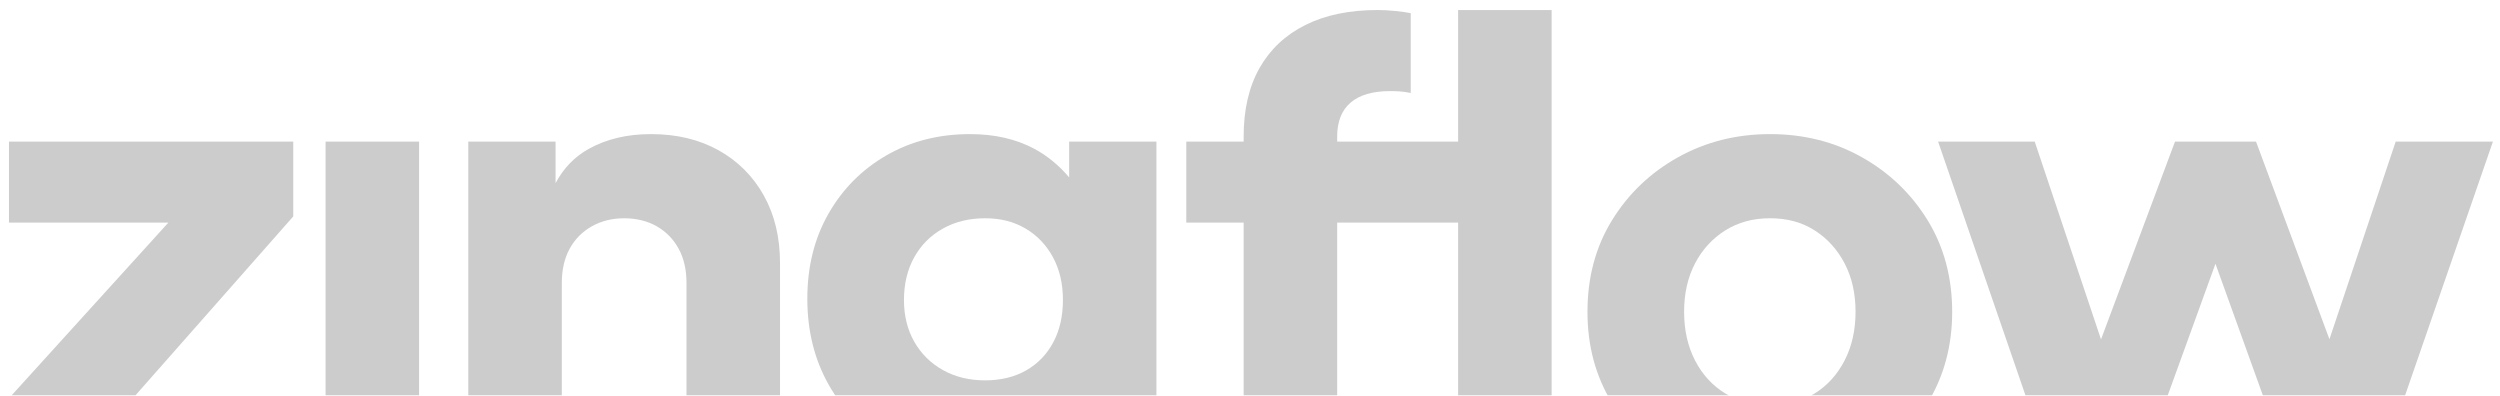
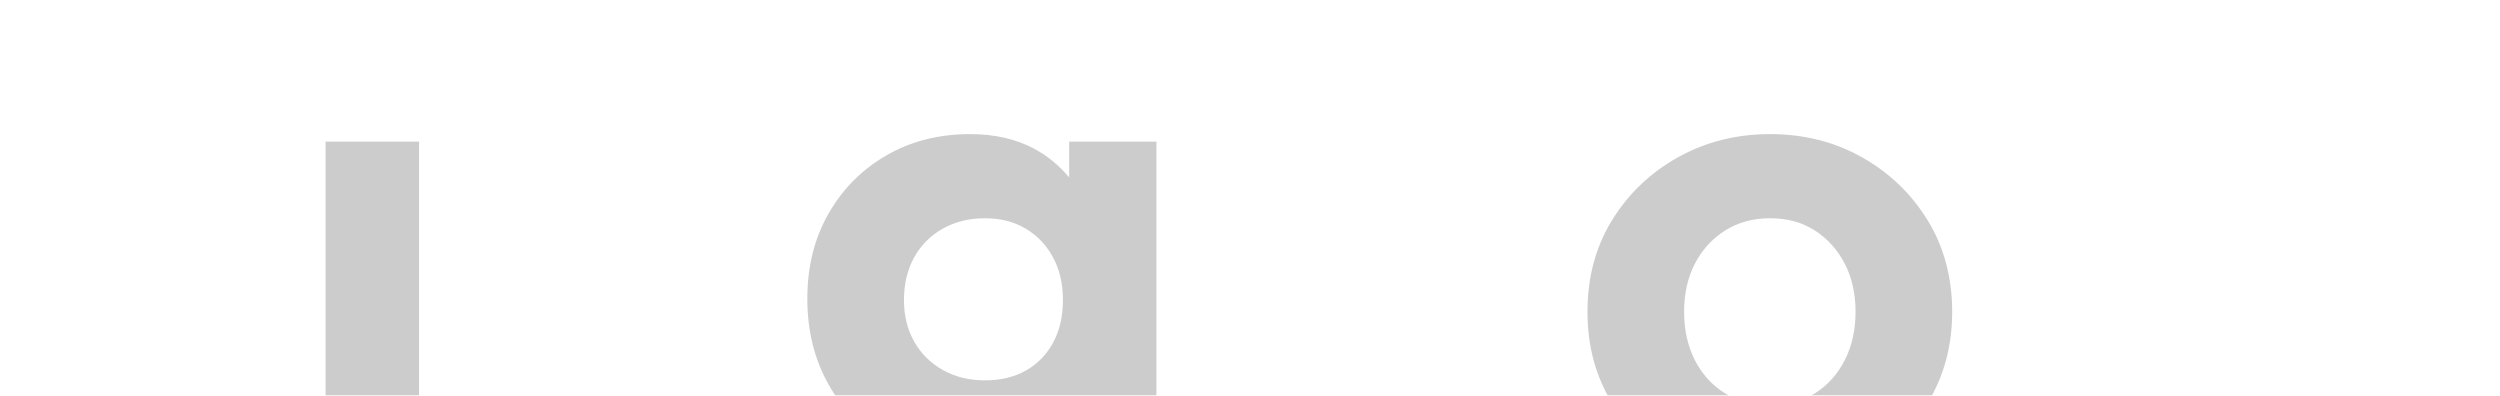
<svg xmlns="http://www.w3.org/2000/svg" width="1340" height="212" viewBox="0 0 1340 212" fill="none">
  <g opacity="0.2">
-     <path d="M157.188 115.995V75.896H4.812V119.33H90.232L0.478 218.245V258.344H157.528V214.898H69.969L157.188 115.995Z" fill="black" />
    <path d="M224.627 75.896H174.501V258.344H224.627V75.896Z" fill="black" />
-     <path d="M385.177 80.569C374.82 74.777 362.73 71.88 348.918 71.88C336.213 71.88 325.133 74.502 315.665 79.736C307.963 83.992 302.017 90.169 297.782 98.178V75.885H251.001V258.333H301.128V151.738C301.128 144.607 302.521 138.485 305.308 133.362C308.095 128.238 312.044 124.234 317.168 121.338C322.291 118.441 328.084 116.993 334.546 116.993C341.008 116.993 347.075 118.441 352.088 121.338C357.102 124.234 360.997 128.249 363.783 133.362C366.57 138.485 367.963 144.618 367.963 151.738V258.333H418.09V141.042C418.09 127.229 415.194 115.139 409.401 104.782C403.608 94.426 395.534 86.351 385.177 80.558V80.569Z" fill="black" />
    <path d="M573.078 95.084C567.57 88.589 561.339 83.455 554.361 79.736C544.553 74.502 533.088 71.88 519.945 71.88C503.236 71.88 488.304 75.676 475.172 83.246C462.029 90.827 451.661 101.239 444.091 114.492C436.51 127.745 432.725 142.951 432.725 160.109C432.725 177.268 436.51 192.583 444.091 206.056C451.661 219.539 462.139 230.115 475.501 237.795C488.864 245.486 504.015 249.326 520.943 249.326C534.087 249.326 545.551 246.824 555.359 241.81C560.68 239.09 565.453 235.568 569.731 231.311V248.667C569.731 256.468 568.119 263.259 564.882 269.051C561.646 274.844 557.027 279.243 551.015 282.25C545.003 285.256 537.872 286.759 529.632 286.759C519.155 286.759 510.137 284.301 502.567 279.408C494.986 274.504 489.972 267.823 487.526 259.353L441.074 275.722C444.859 287.088 451.047 296.94 459.615 305.3C468.184 313.649 478.496 320.165 490.521 324.85C502.545 329.524 515.578 331.871 529.621 331.871C547.219 331.871 562.754 328.306 576.237 321.175C589.71 314.044 600.352 304.181 608.152 291.597C615.952 279.013 619.847 264.696 619.847 248.656V75.896H573.067V95.095L573.078 95.084ZM564.553 183.488C561.097 189.95 556.248 194.964 550.016 198.53C543.774 202.095 536.423 203.873 527.965 203.873C519.506 203.873 511.98 202.04 505.408 198.354C498.837 194.679 493.713 189.61 490.038 183.148C486.363 176.686 484.52 169.226 484.52 160.757C484.52 152.287 486.363 144.443 490.038 137.871C493.713 131.299 498.837 126.176 505.408 122.501C511.98 118.825 519.495 116.993 527.965 116.993C536.434 116.993 543.445 118.825 549.687 122.501C555.919 126.176 560.823 131.31 564.388 137.871C567.943 144.443 569.731 152.067 569.731 160.757C569.731 169.446 568.009 177.027 564.553 183.477V183.488Z" fill="black" />
-     <path d="M781.549 75.896H716.721V73.219C716.721 65.199 719.113 59.132 723.907 55.007C728.69 50.893 735.767 48.83 745.125 48.83C746.902 48.83 748.636 48.885 750.303 48.995C751.971 49.105 753.924 49.39 756.151 49.829V7.053C753.924 6.603 751.137 6.219 747.802 5.879C744.456 5.539 741.34 5.374 738.444 5.374C723.293 5.374 710.38 8.051 699.683 13.394C688.986 18.737 680.802 26.427 675.119 36.455C669.436 46.482 666.594 58.737 666.594 73.208V75.885H635.854V119.319H666.594V258.333H716.721V119.319H781.549V258.333H831.675V5.385H781.549V75.896Z" fill="black" />
    <path d="M997.919 84.245C983.218 76.005 966.849 71.88 948.802 71.88C930.755 71.88 914.331 76.005 899.509 84.245C884.687 92.484 872.883 103.74 864.084 117.991C855.274 132.254 850.886 148.623 850.886 167.109C850.886 185.595 855.285 201.689 864.084 216.061C872.883 230.433 884.687 241.734 899.509 249.973C914.32 258.212 930.755 262.337 948.802 262.337C966.849 262.337 983.218 258.212 997.919 249.973C1012.62 241.734 1024.37 230.422 1033.17 216.061C1041.97 201.689 1046.37 185.375 1046.37 167.109C1046.37 148.842 1041.97 132.243 1033.17 117.991C1024.37 103.74 1012.62 92.484 997.919 84.245ZM988.725 193.176C984.82 200.746 979.477 206.659 972.686 210.883C965.884 215.118 957.93 217.235 948.791 217.235C939.652 217.235 931.632 215.118 924.731 210.883C917.82 206.648 912.422 200.746 908.527 193.176C904.633 185.606 902.68 176.917 902.68 167.109C902.68 157.301 904.633 148.677 908.527 141.206C912.422 133.746 917.831 127.843 924.731 123.499C931.632 119.154 939.652 116.982 948.791 116.982C957.93 116.982 965.884 119.154 972.686 123.499C979.477 127.843 984.82 133.746 988.725 141.206C992.62 148.677 994.573 157.301 994.573 167.109C994.573 176.917 992.62 185.606 988.725 193.176Z" fill="black" />
-     <path d="M1284.09 75.896L1248.58 181.832L1209.23 75.896H1165.8L1126.14 181.92L1090.61 75.896H1038.82L1101.64 258.344H1145.07L1187.49 141.371L1229.62 258.344H1273.06L1336.21 75.896H1284.09Z" fill="black" />
  </g>
</svg>